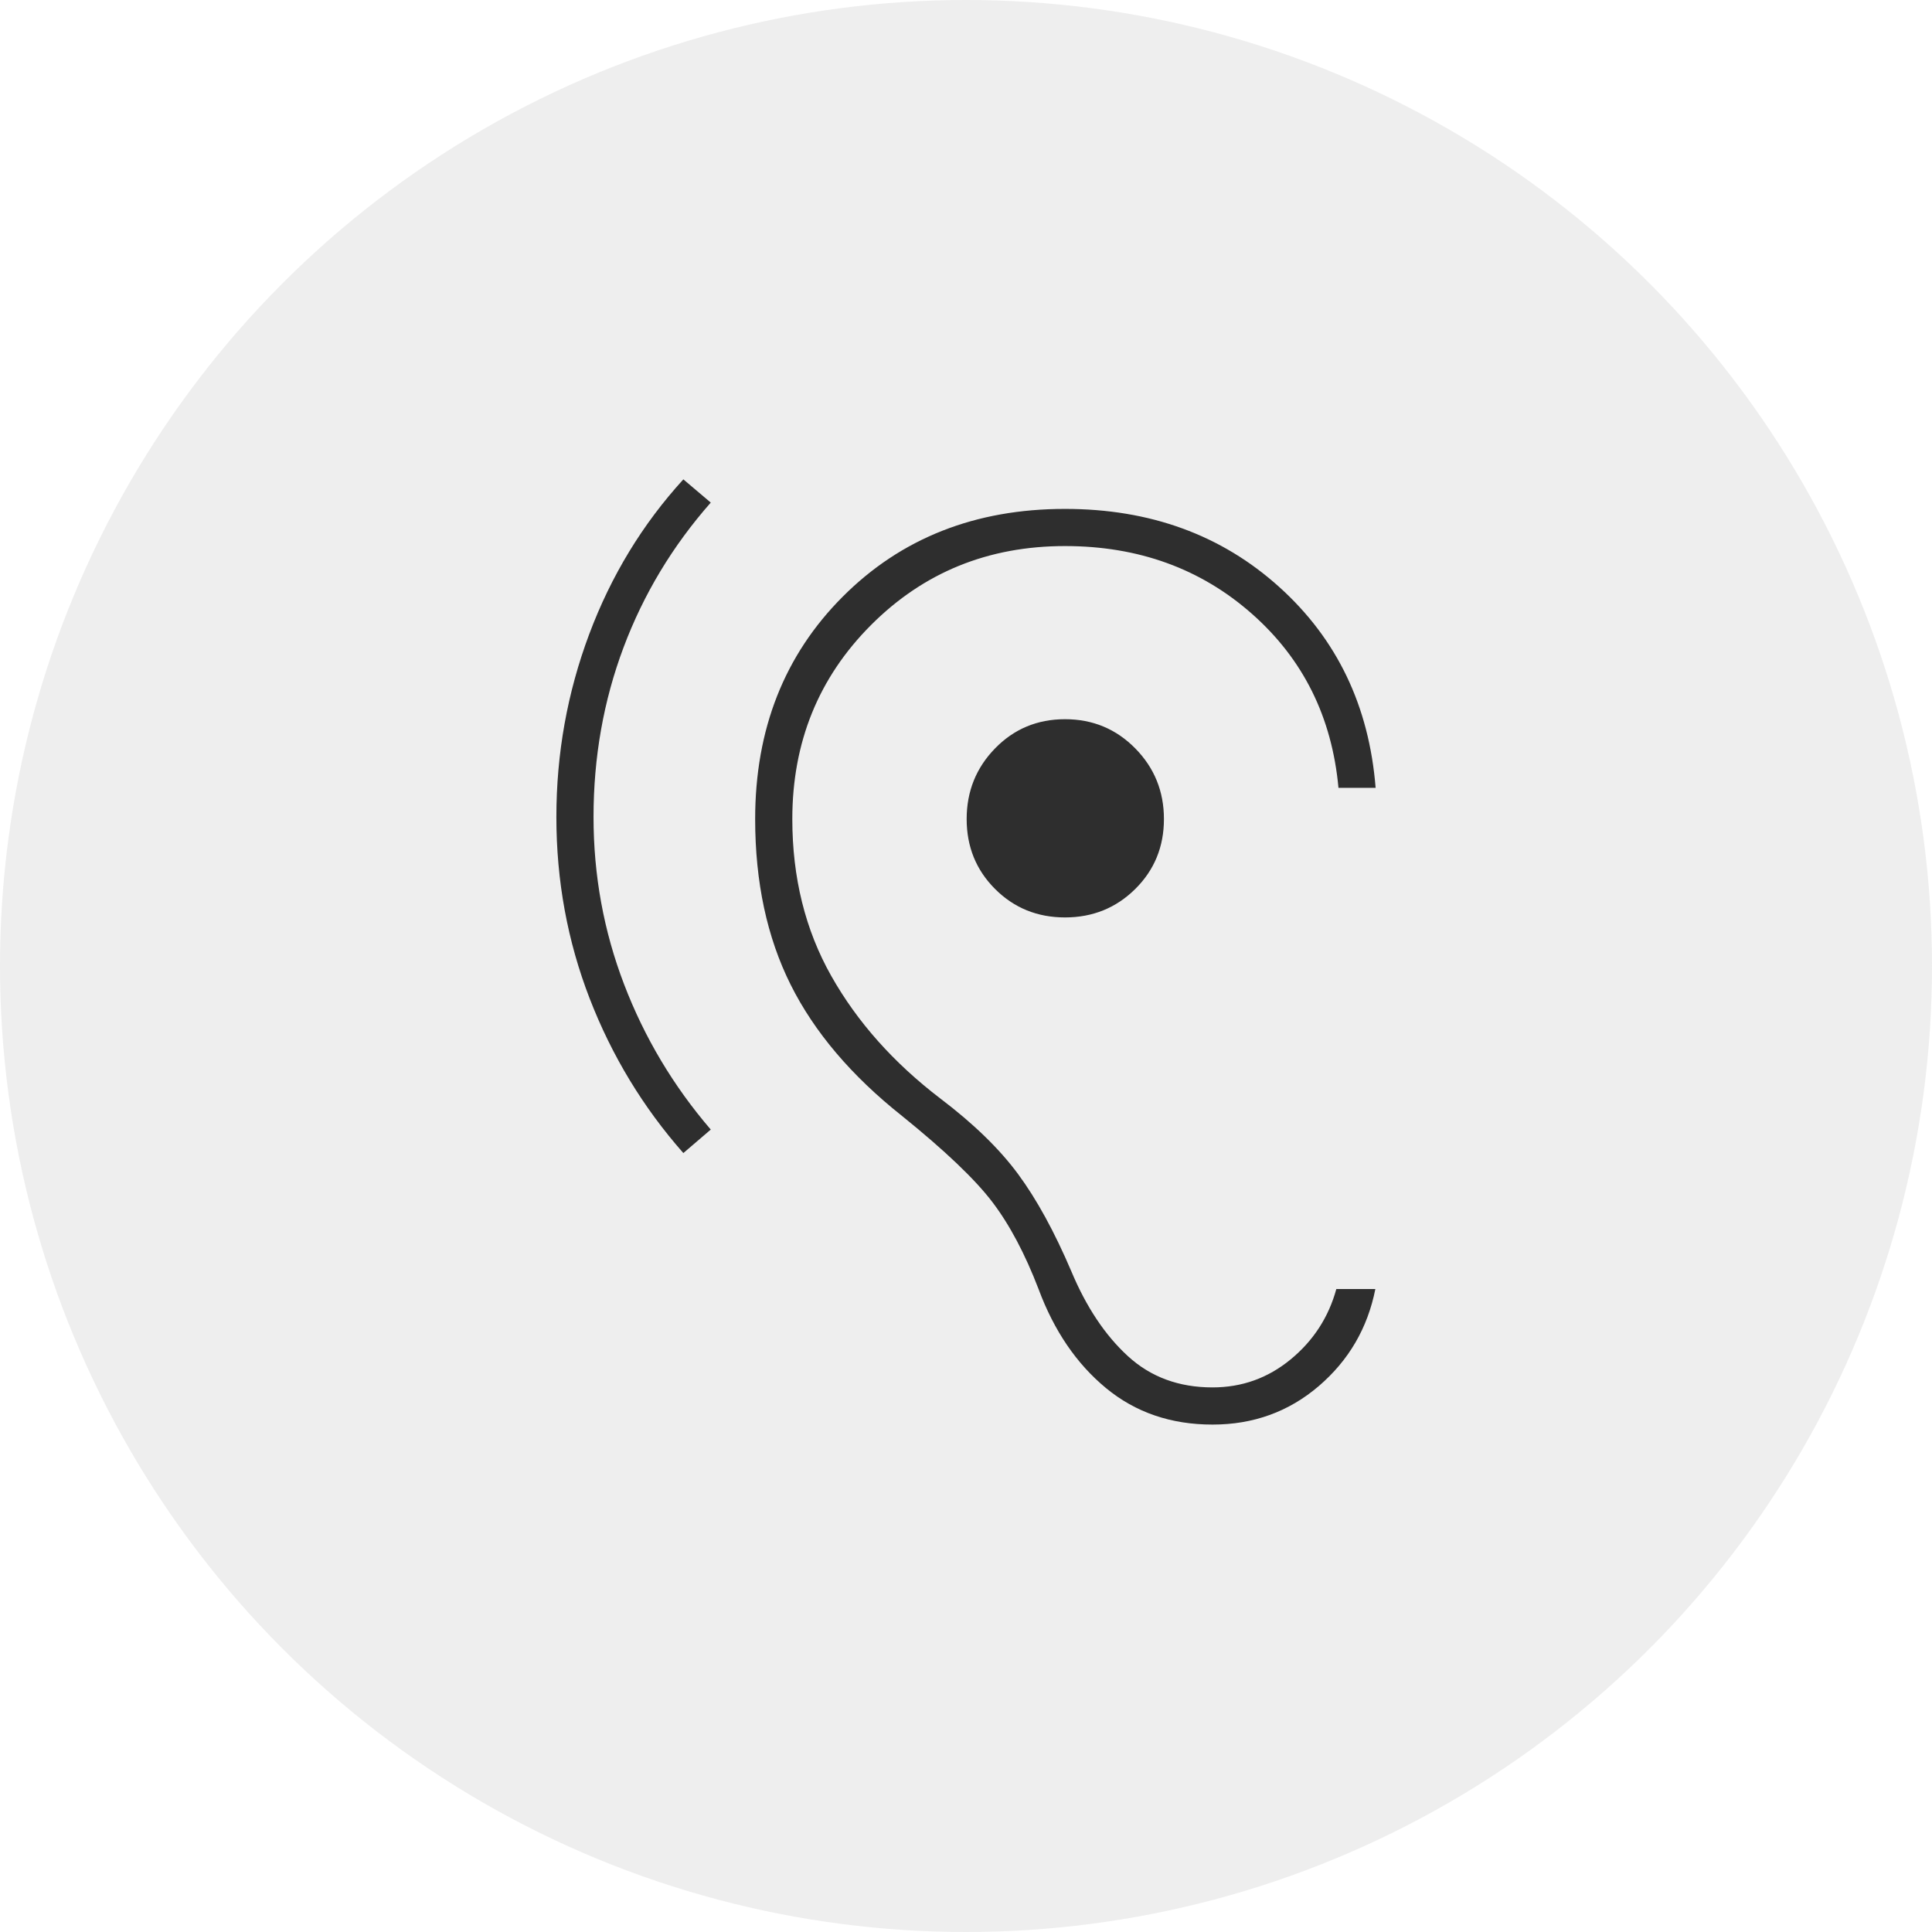
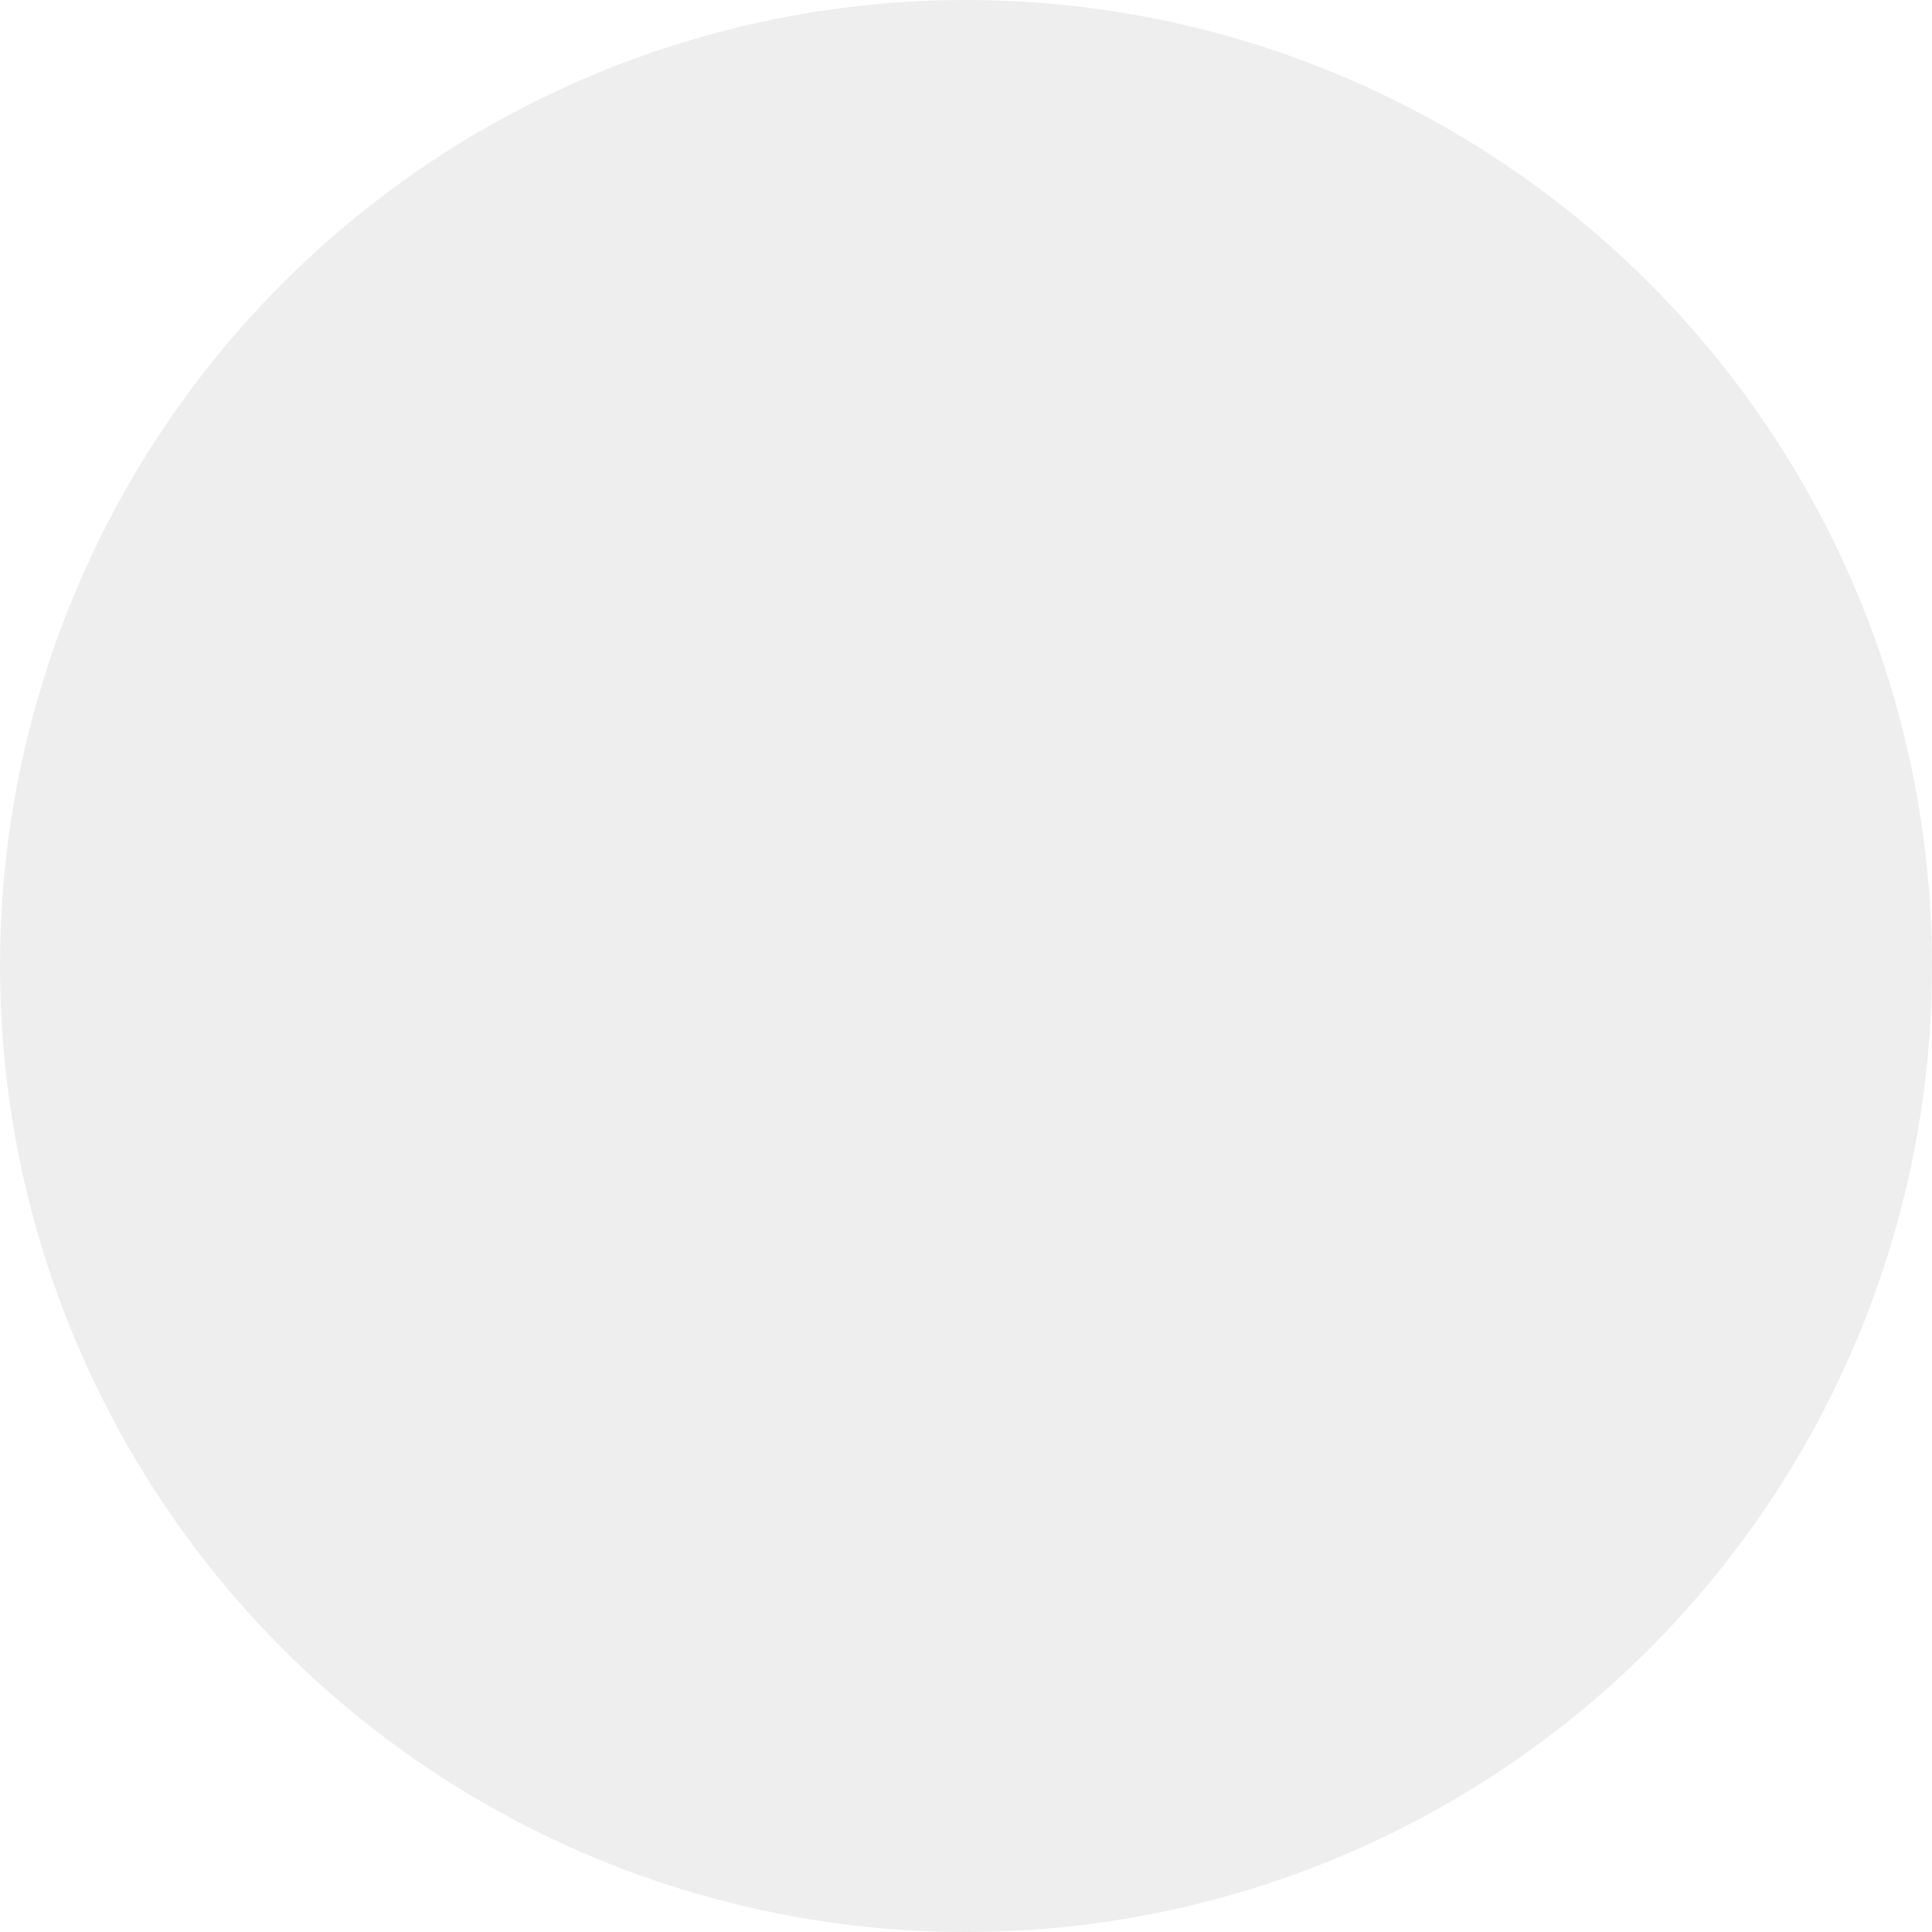
<svg xmlns="http://www.w3.org/2000/svg" width="100" height="100" viewBox="0 0 100 100" fill="none">
  <mask id="mask0_198_76" style="mask-type:alpha" maskUnits="userSpaceOnUse" x="20" y="20" width="60" height="60">
-     <rect x="20" y="20" width="60" height="60" fill="#D9D9D9" />
-   </mask>
+     </mask>
  <g mask="url(#mask0_198_76)">
-     <path d="M62.76 73.736C60.609 73.736 58.771 73.106 57.245 71.846C55.72 70.587 54.556 68.878 53.755 66.721C53.05 64.885 52.251 63.381 51.358 62.209C50.466 61.038 48.911 59.556 46.693 57.764C44.071 55.684 42.148 53.418 40.923 50.966C39.699 48.515 39.087 45.657 39.087 42.394C39.087 37.747 40.598 33.91 43.62 30.883C46.643 27.855 50.478 26.341 55.125 26.341C59.529 26.341 63.225 27.688 66.214 30.383C69.203 33.076 70.865 36.542 71.202 40.779H69.279C68.942 37.112 67.45 34.11 64.801 31.772C62.152 29.433 58.926 28.264 55.125 28.264C51.151 28.264 47.805 29.626 45.087 32.349C42.368 35.071 41.01 38.42 41.01 42.394C41.01 45.426 41.681 48.132 43.024 50.512C44.367 52.892 46.249 55.007 48.668 56.856C50.39 58.16 51.732 59.465 52.695 60.769C53.658 62.074 54.577 63.752 55.452 65.803C56.225 67.649 57.2 69.112 58.378 70.192C59.556 71.272 61.016 71.812 62.76 71.812C64.282 71.812 65.631 71.329 66.805 70.361C67.98 69.393 68.768 68.18 69.168 66.721H71.188C70.787 68.74 69.811 70.414 68.26 71.743C66.708 73.071 64.875 73.736 62.76 73.736ZM35.37 59.682C33.284 57.314 31.667 54.647 30.52 51.68C29.372 48.714 28.798 45.583 28.798 42.289C28.798 39.003 29.365 35.849 30.498 32.824C31.631 29.801 33.255 27.13 35.37 24.812L36.789 26.014C34.814 28.255 33.309 30.754 32.274 33.512C31.239 36.27 30.721 39.195 30.721 42.289C30.721 45.308 31.249 48.197 32.305 50.954C33.361 53.712 34.856 56.216 36.789 58.466L35.37 59.682ZM55.125 47.486C53.693 47.486 52.486 46.995 51.505 46.014C50.524 45.033 50.034 43.827 50.034 42.394C50.034 40.962 50.524 39.742 51.505 38.736C52.486 37.729 53.693 37.226 55.125 37.226C56.558 37.226 57.769 37.729 58.76 38.736C59.75 39.742 60.245 40.962 60.245 42.394C60.245 43.827 59.75 45.033 58.76 46.014C57.769 46.995 56.558 47.486 55.125 47.486Z" fill="#1D1D1D" />
-   </g>
+     </g>
  <circle cx="50" cy="50" r="50" fill="#929292" fill-opacity="0.15" />
</svg>